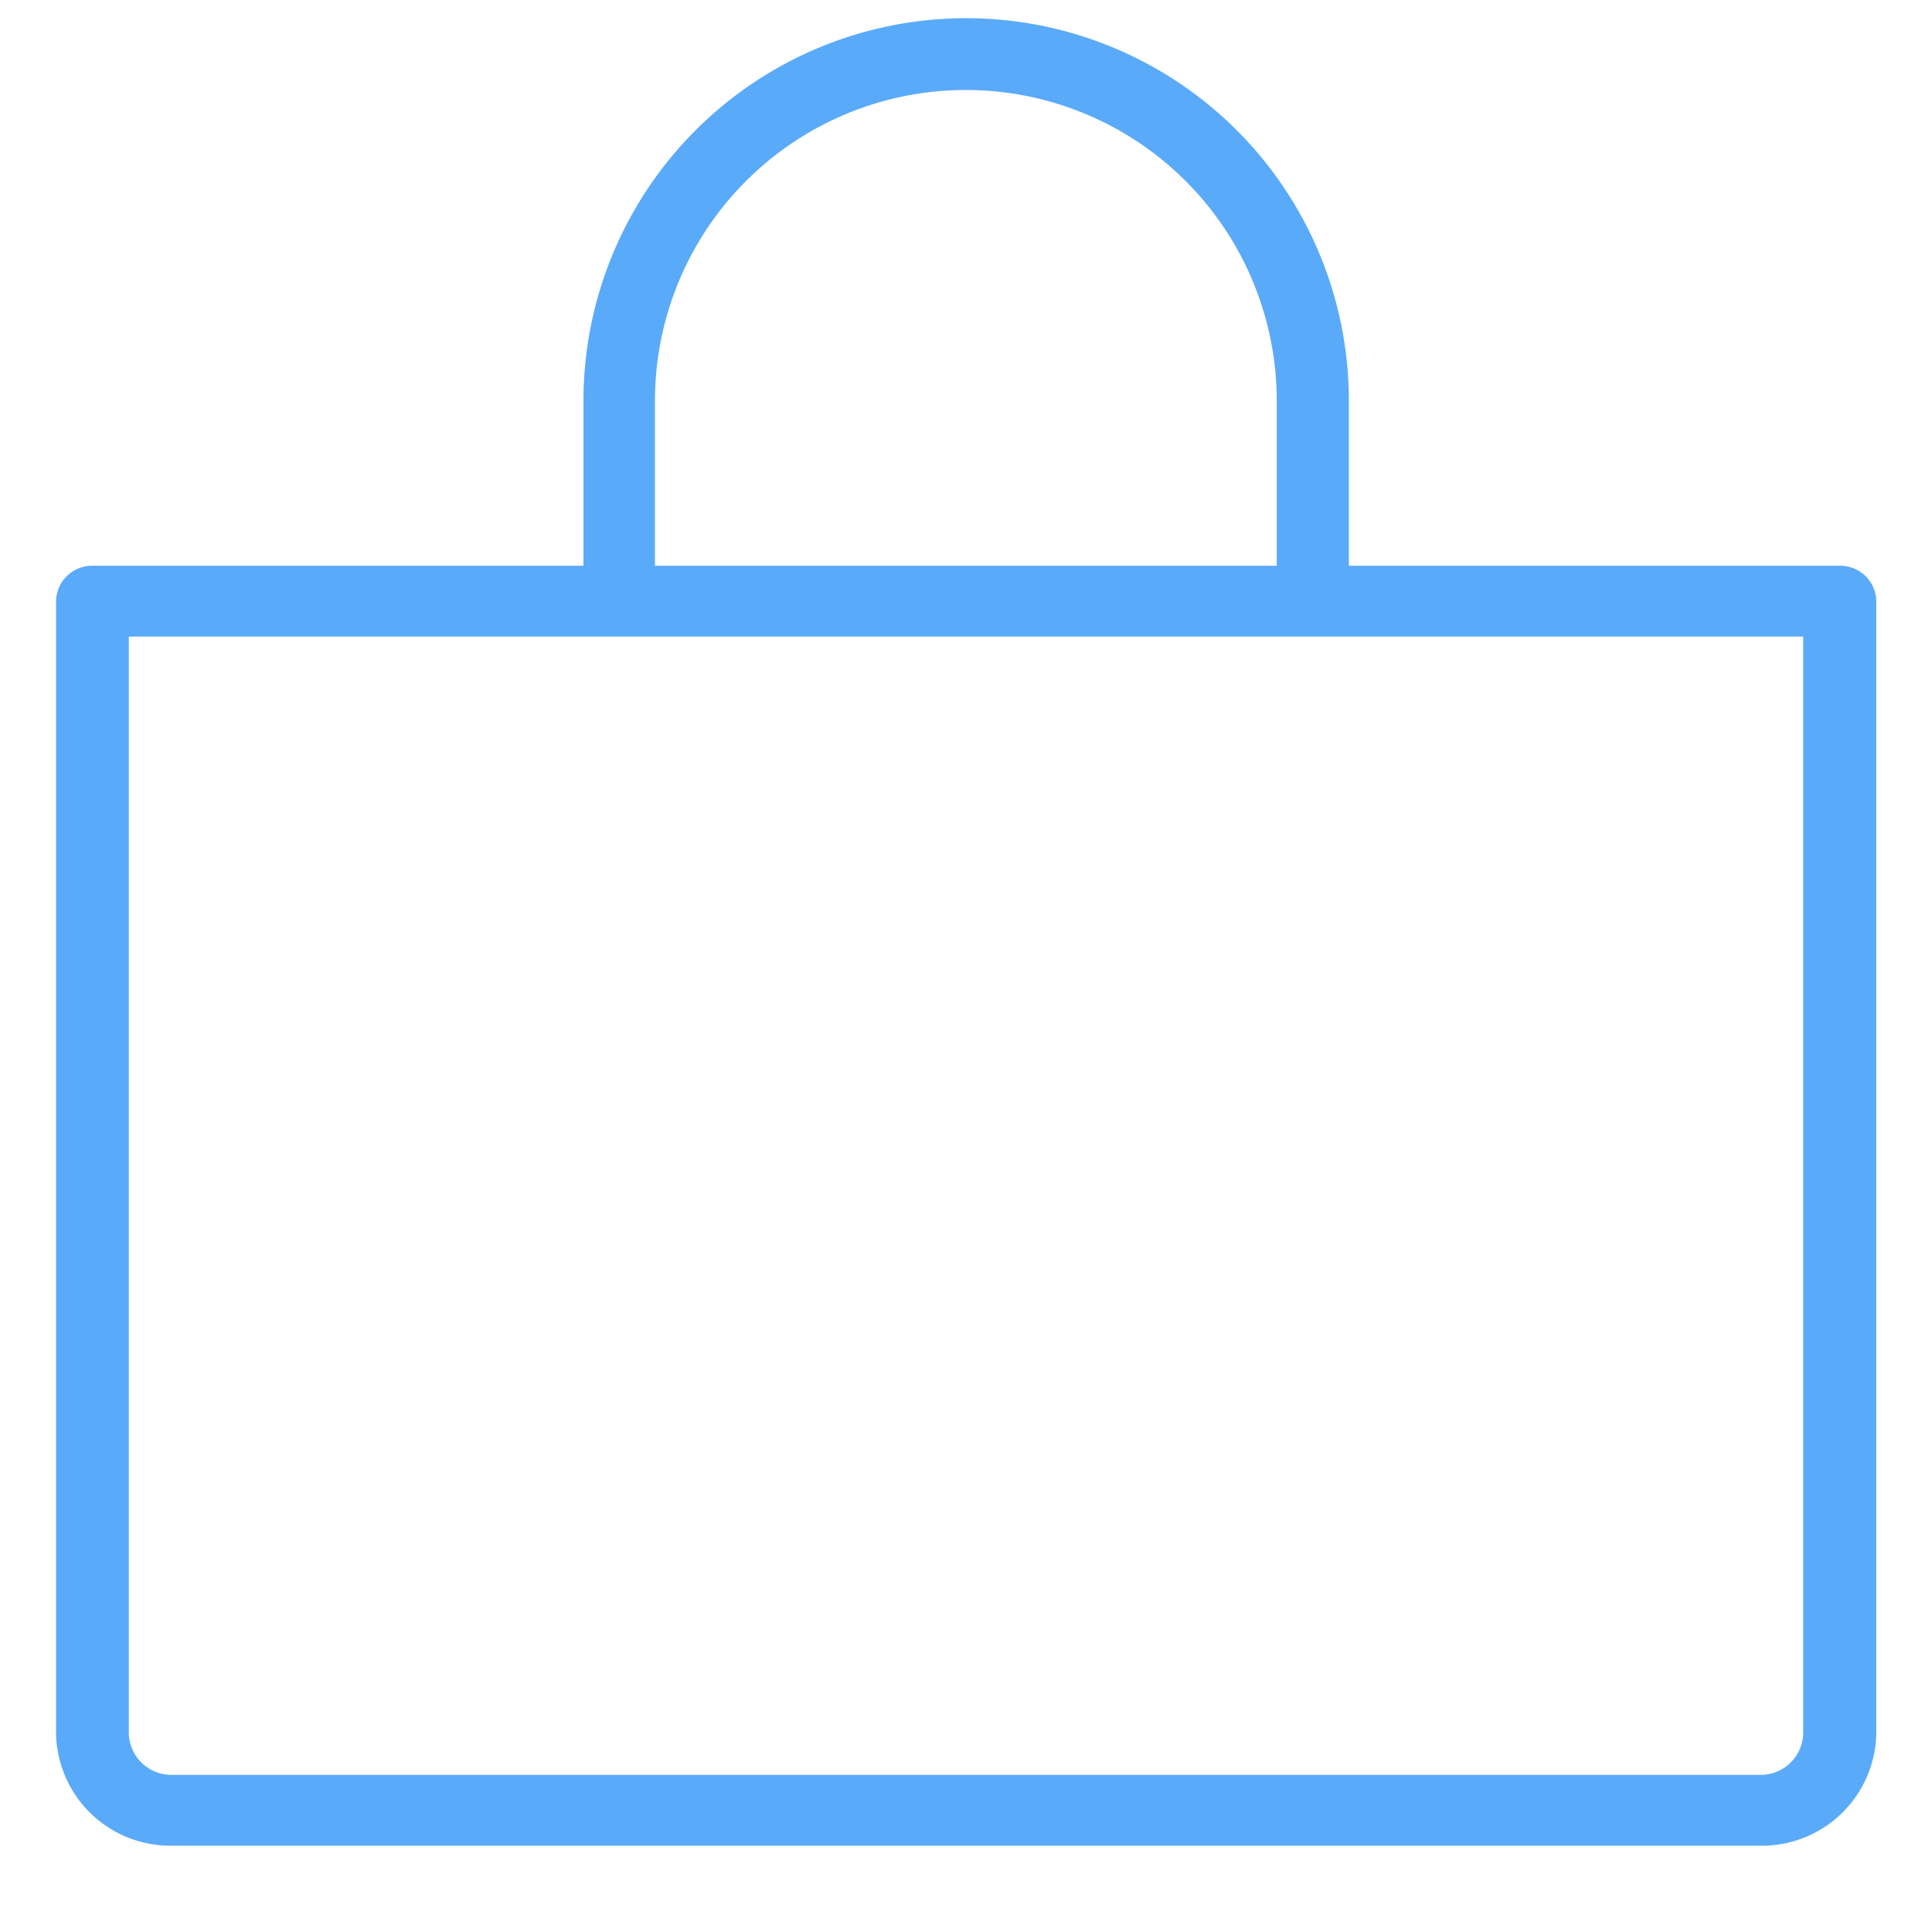
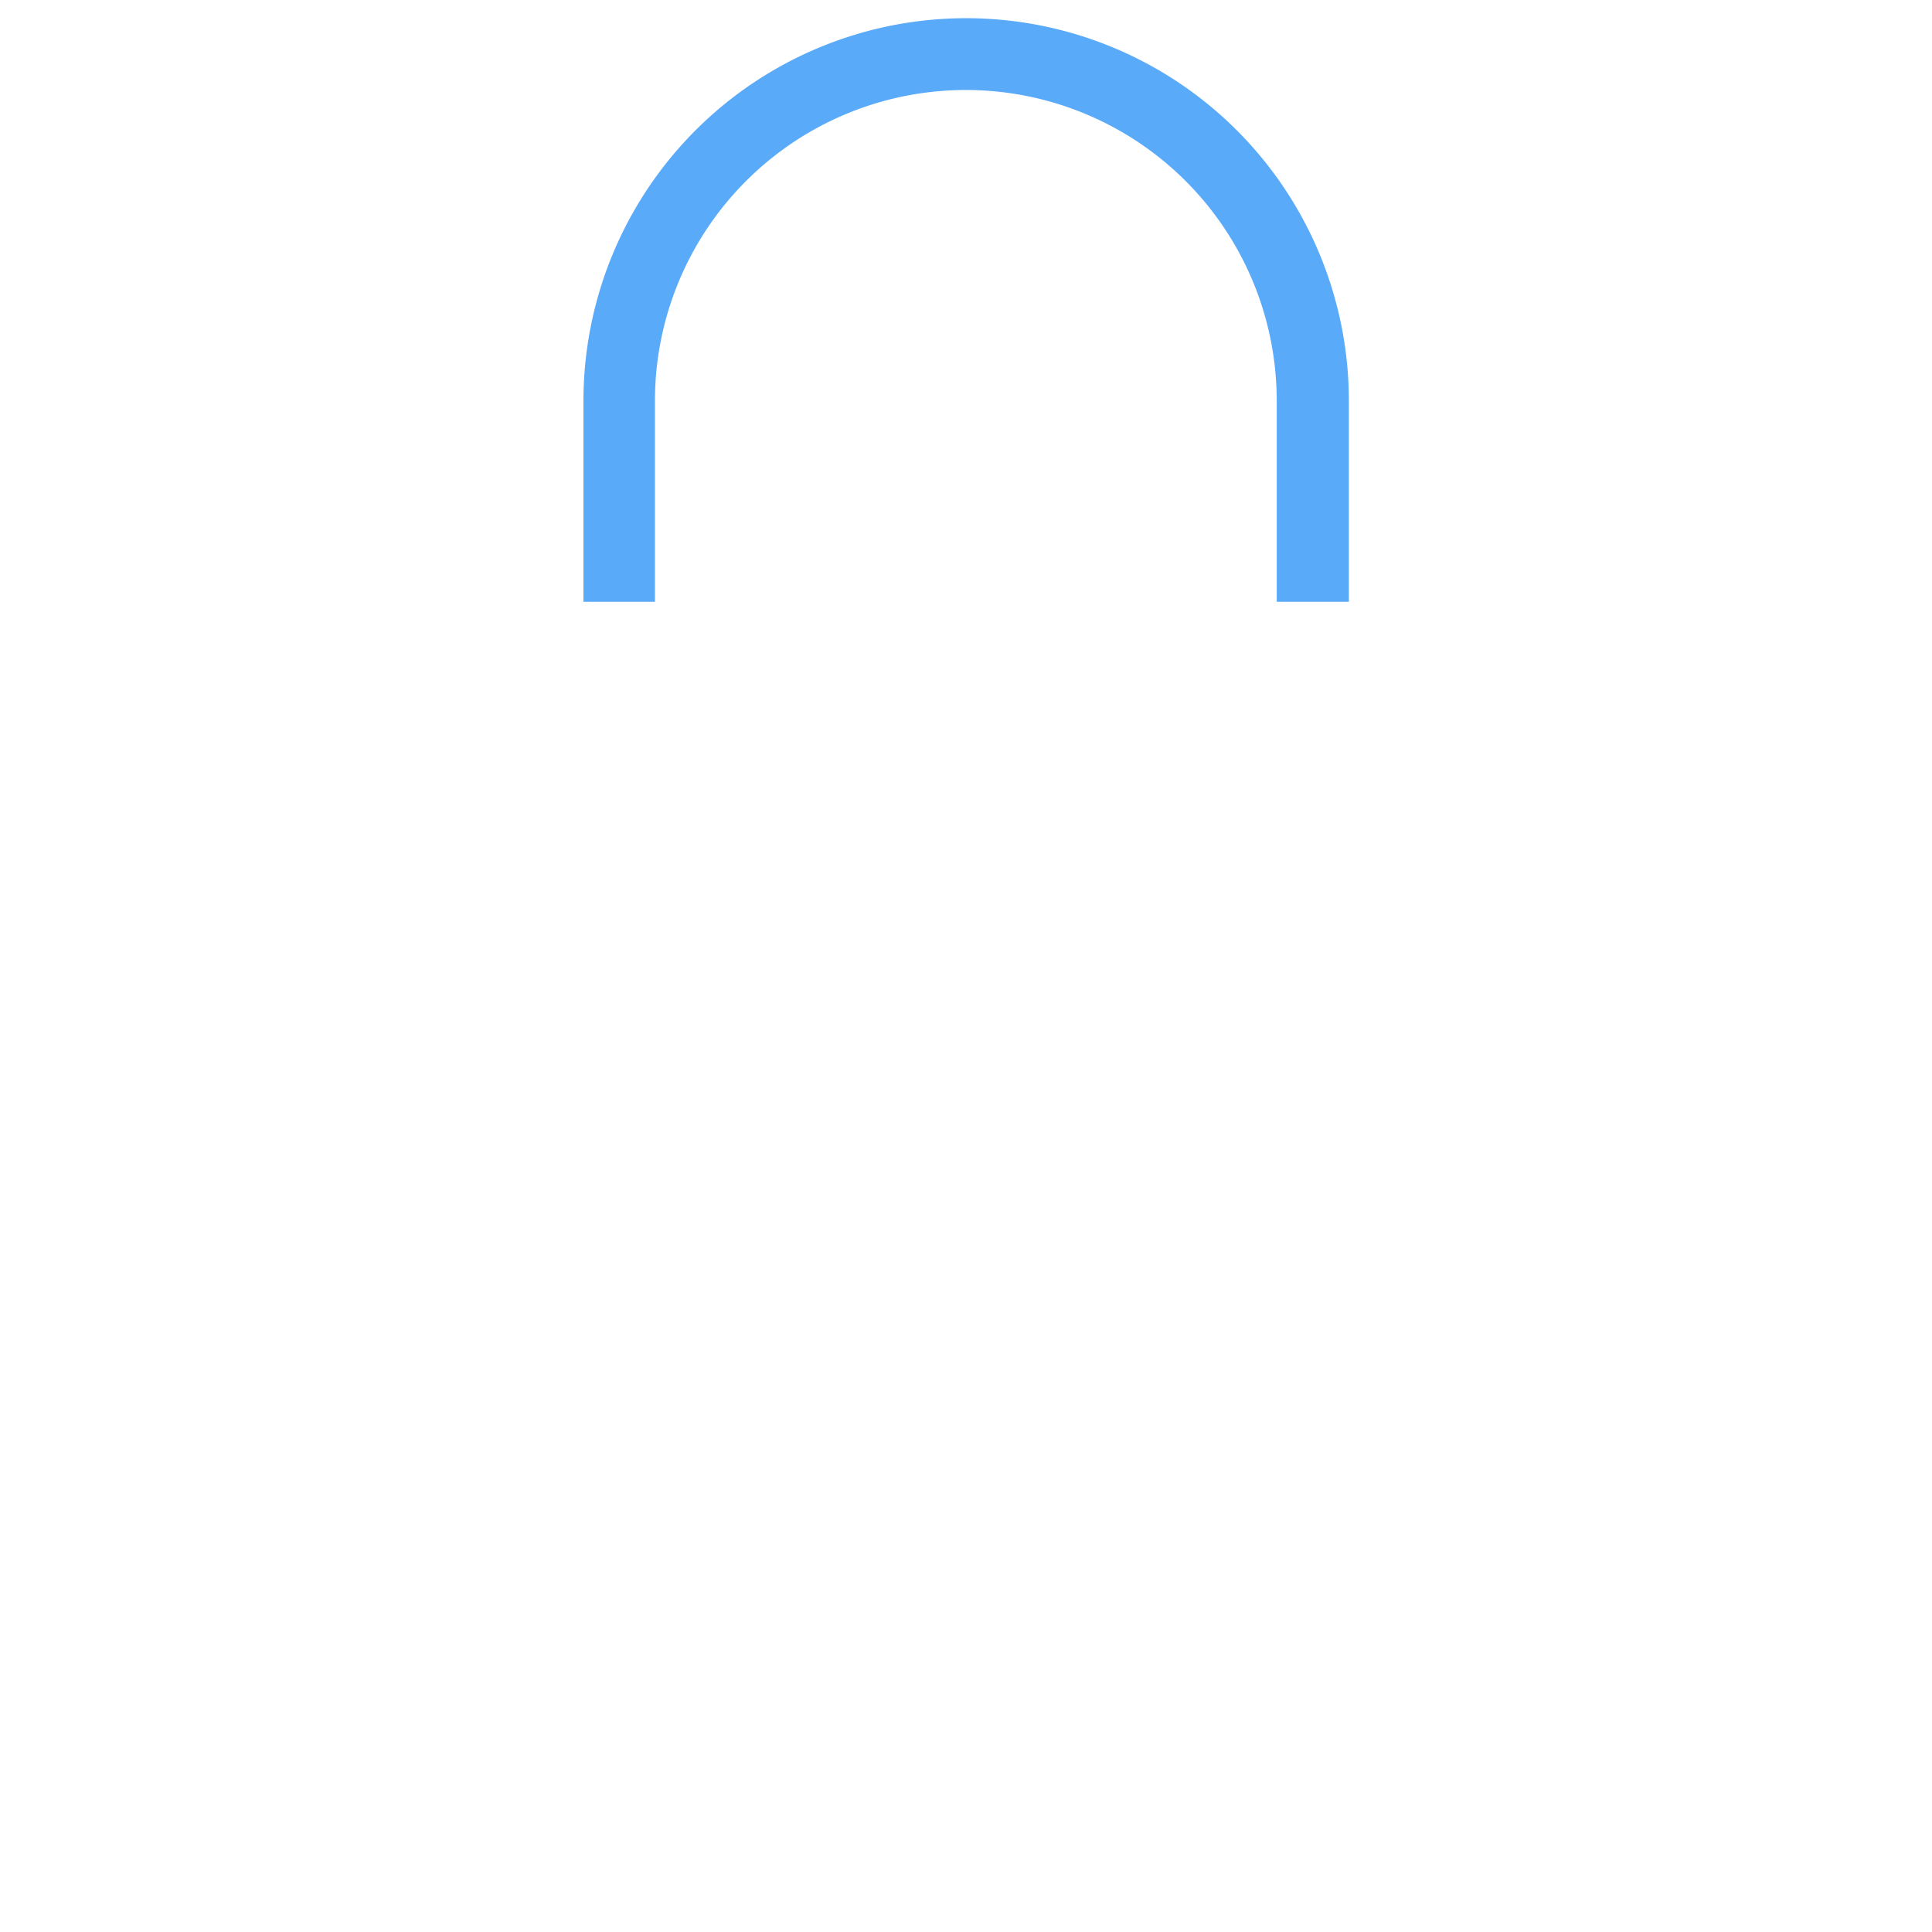
<svg xmlns="http://www.w3.org/2000/svg" id="locked" viewBox="0 0 60 60">
  <defs>
    <style>.cls-1{fill:#5aaafa;}</style>
  </defs>
  <title>Atlas-Icons-v8 (Page 2)</title>
  <path class="cls-1" d="M41.88,18.69H39.65V12.45a9.65,9.65,0,1,0-19.31,0v6.24H18.12V12.45a11.88,11.88,0,1,1,23.77,0v6.24Z" />
-   <path class="cls-1" d="M54.71,57.32H5.29a3.55,3.55,0,0,1-3.55-3.55V18.69a1.12,1.12,0,0,1,1.12-1.12H57.15a1.12,1.12,0,0,1,1.12,1.12V53.77A3.55,3.55,0,0,1,54.71,57.32ZM4,19.8v34a1.32,1.32,0,0,0,1.32,1.32H54.71A1.32,1.32,0,0,0,56,53.77v-34H4Z" />
</svg>